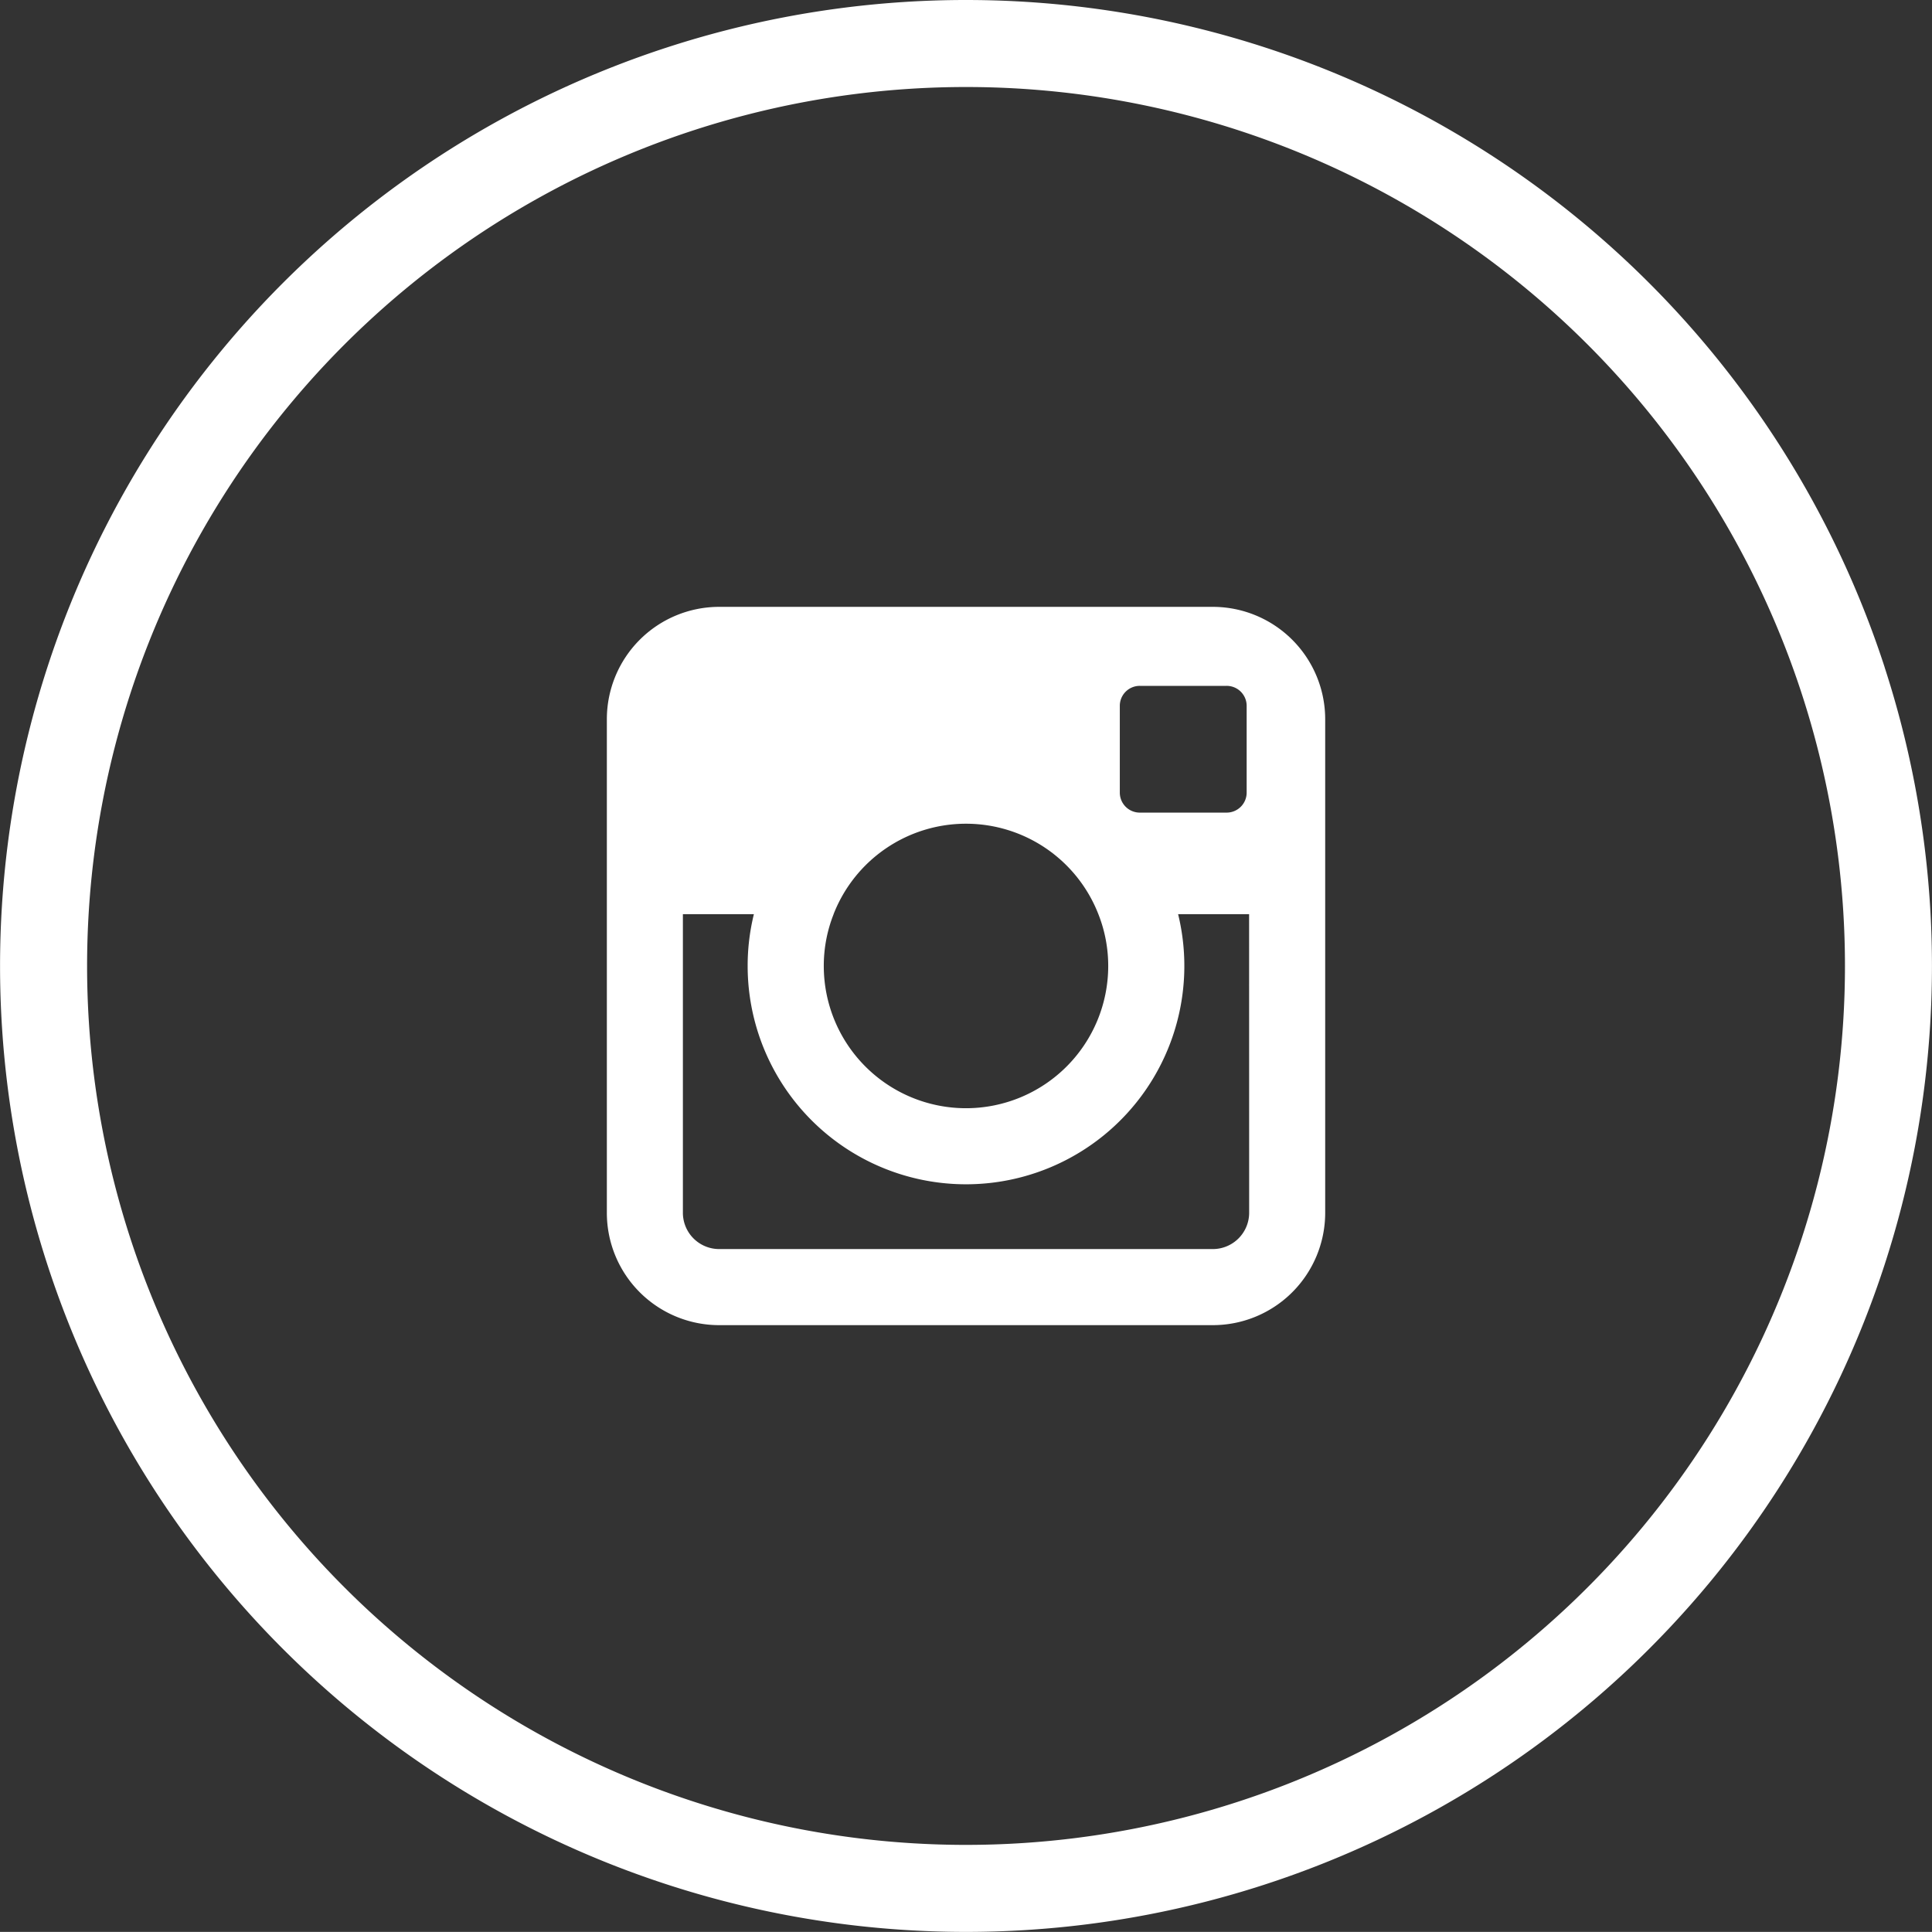
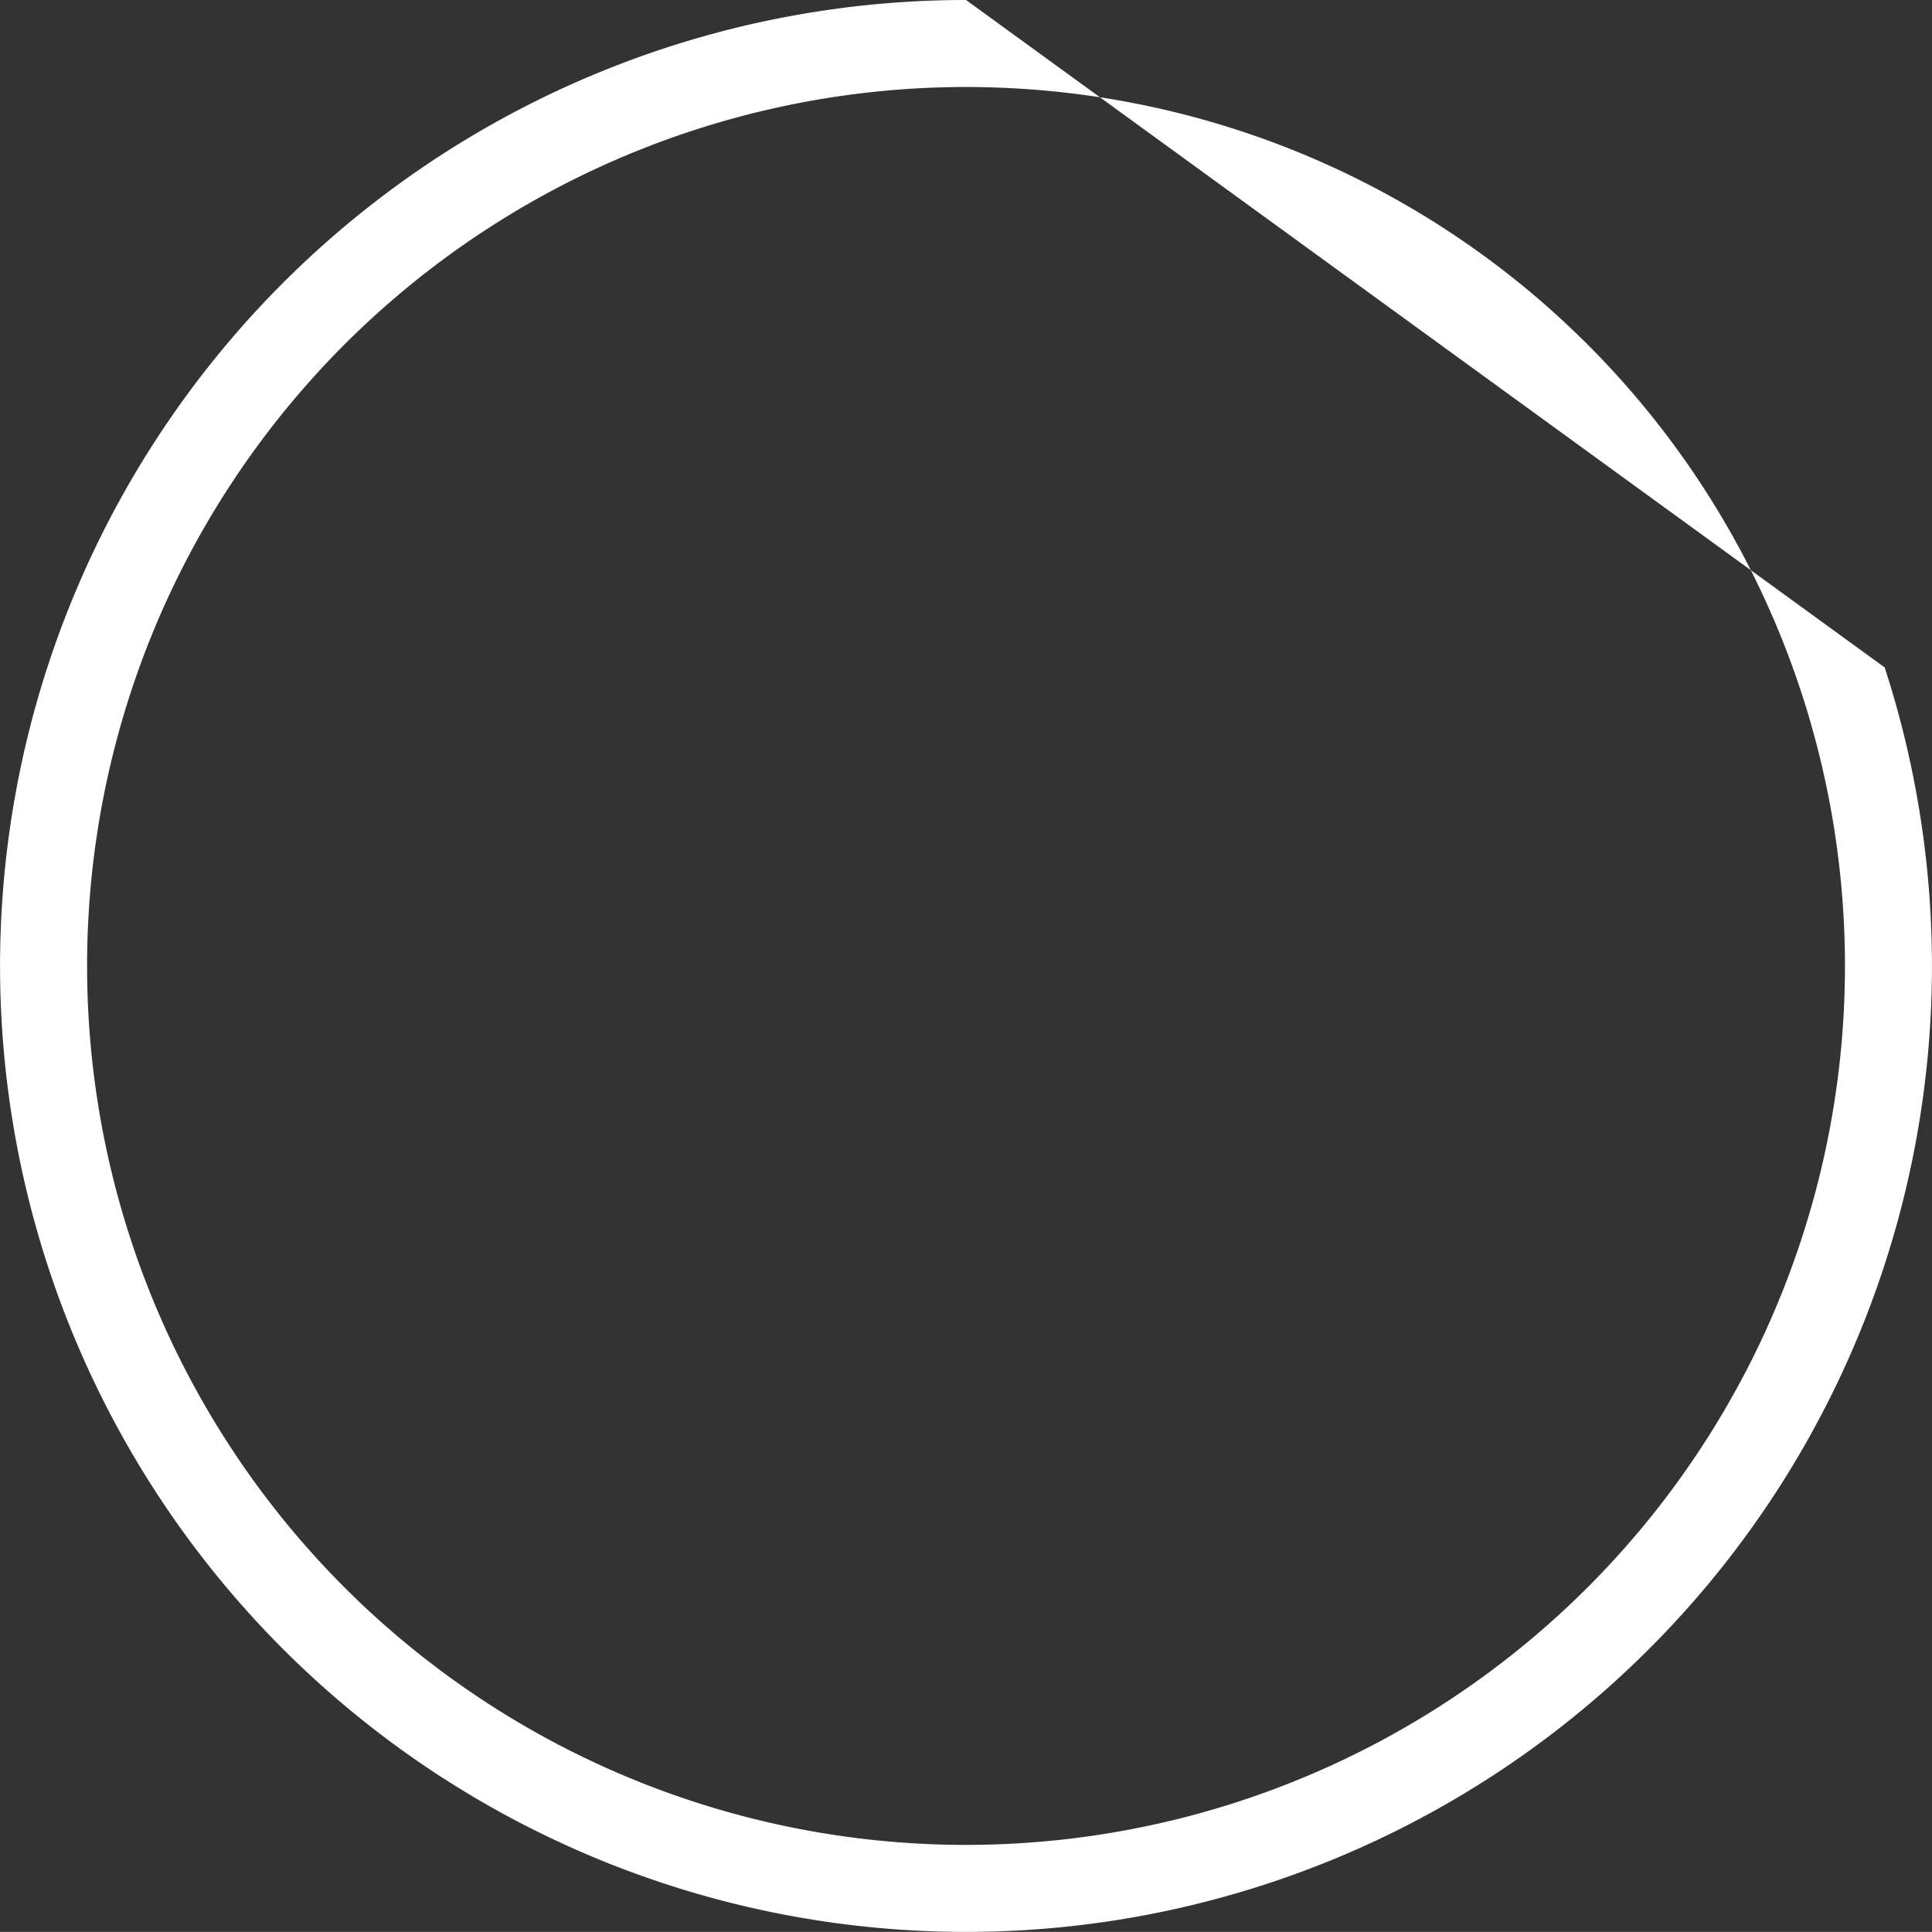
<svg xmlns="http://www.w3.org/2000/svg" width="40.986" height="40.984" viewBox="0 0 40.986 40.984">
  <rect x="0" y="0" width="40.986" height="40.984" fill="#333333" stroke="none" />
  <g id="Raggruppa_149" data-name="Raggruppa 149" transform="translate(-729.013 -5320)">
-     <path id="Tracciato_183" data-name="Tracciato 183" d="M115.455,91.173A20.492,20.492,0,1,1,95.967,77.014a20.493,20.493,0,0,1,19.489,14.159M95.967,78.86A18.646,18.646,0,1,0,113.7,91.744,18.645,18.645,0,0,0,95.967,78.86" transform="translate(653.54 5242.986)" fill="#fff" />
-     <path id="Tracciato_184" data-name="Tracciato 184" d="M95.861,84.545H85.386a2.383,2.383,0,0,0-2.381,2.383V97.4a2.382,2.382,0,0,0,2.381,2.383H95.861A2.384,2.384,0,0,0,98.244,97.4V86.928a2.385,2.385,0,0,0-2.383-2.383m-1.974,2.1a.423.423,0,0,1,.424-.424h1.841a.424.424,0,0,1,.426.424v1.841a.425.425,0,0,1-.426.424H94.311a.424.424,0,0,1-.424-.424Zm-6.072,4.419a3.015,3.015,0,0,1,5.617,0,2.975,2.975,0,0,1,.209,1.1,3.017,3.017,0,0,1-6.034,0,2.974,2.974,0,0,1,.209-1.1M96.631,97.4a.771.771,0,0,1-.769.769H85.386a.77.77,0,0,1-.768-.769V91.065h1.506a4.578,4.578,0,0,0-.132,1.1,4.632,4.632,0,1,0,9.132-1.1h1.506Z" transform="translate(658.882 5248.329)" fill="#fff" fill-rule="evenodd" />
+     <path id="Tracciato_183" data-name="Tracciato 183" d="M115.455,91.173A20.492,20.492,0,1,1,95.967,77.014M95.967,78.86A18.646,18.646,0,1,0,113.7,91.744,18.645,18.645,0,0,0,95.967,78.86" transform="translate(653.54 5242.986)" fill="#fff" />
  </g>
</svg>